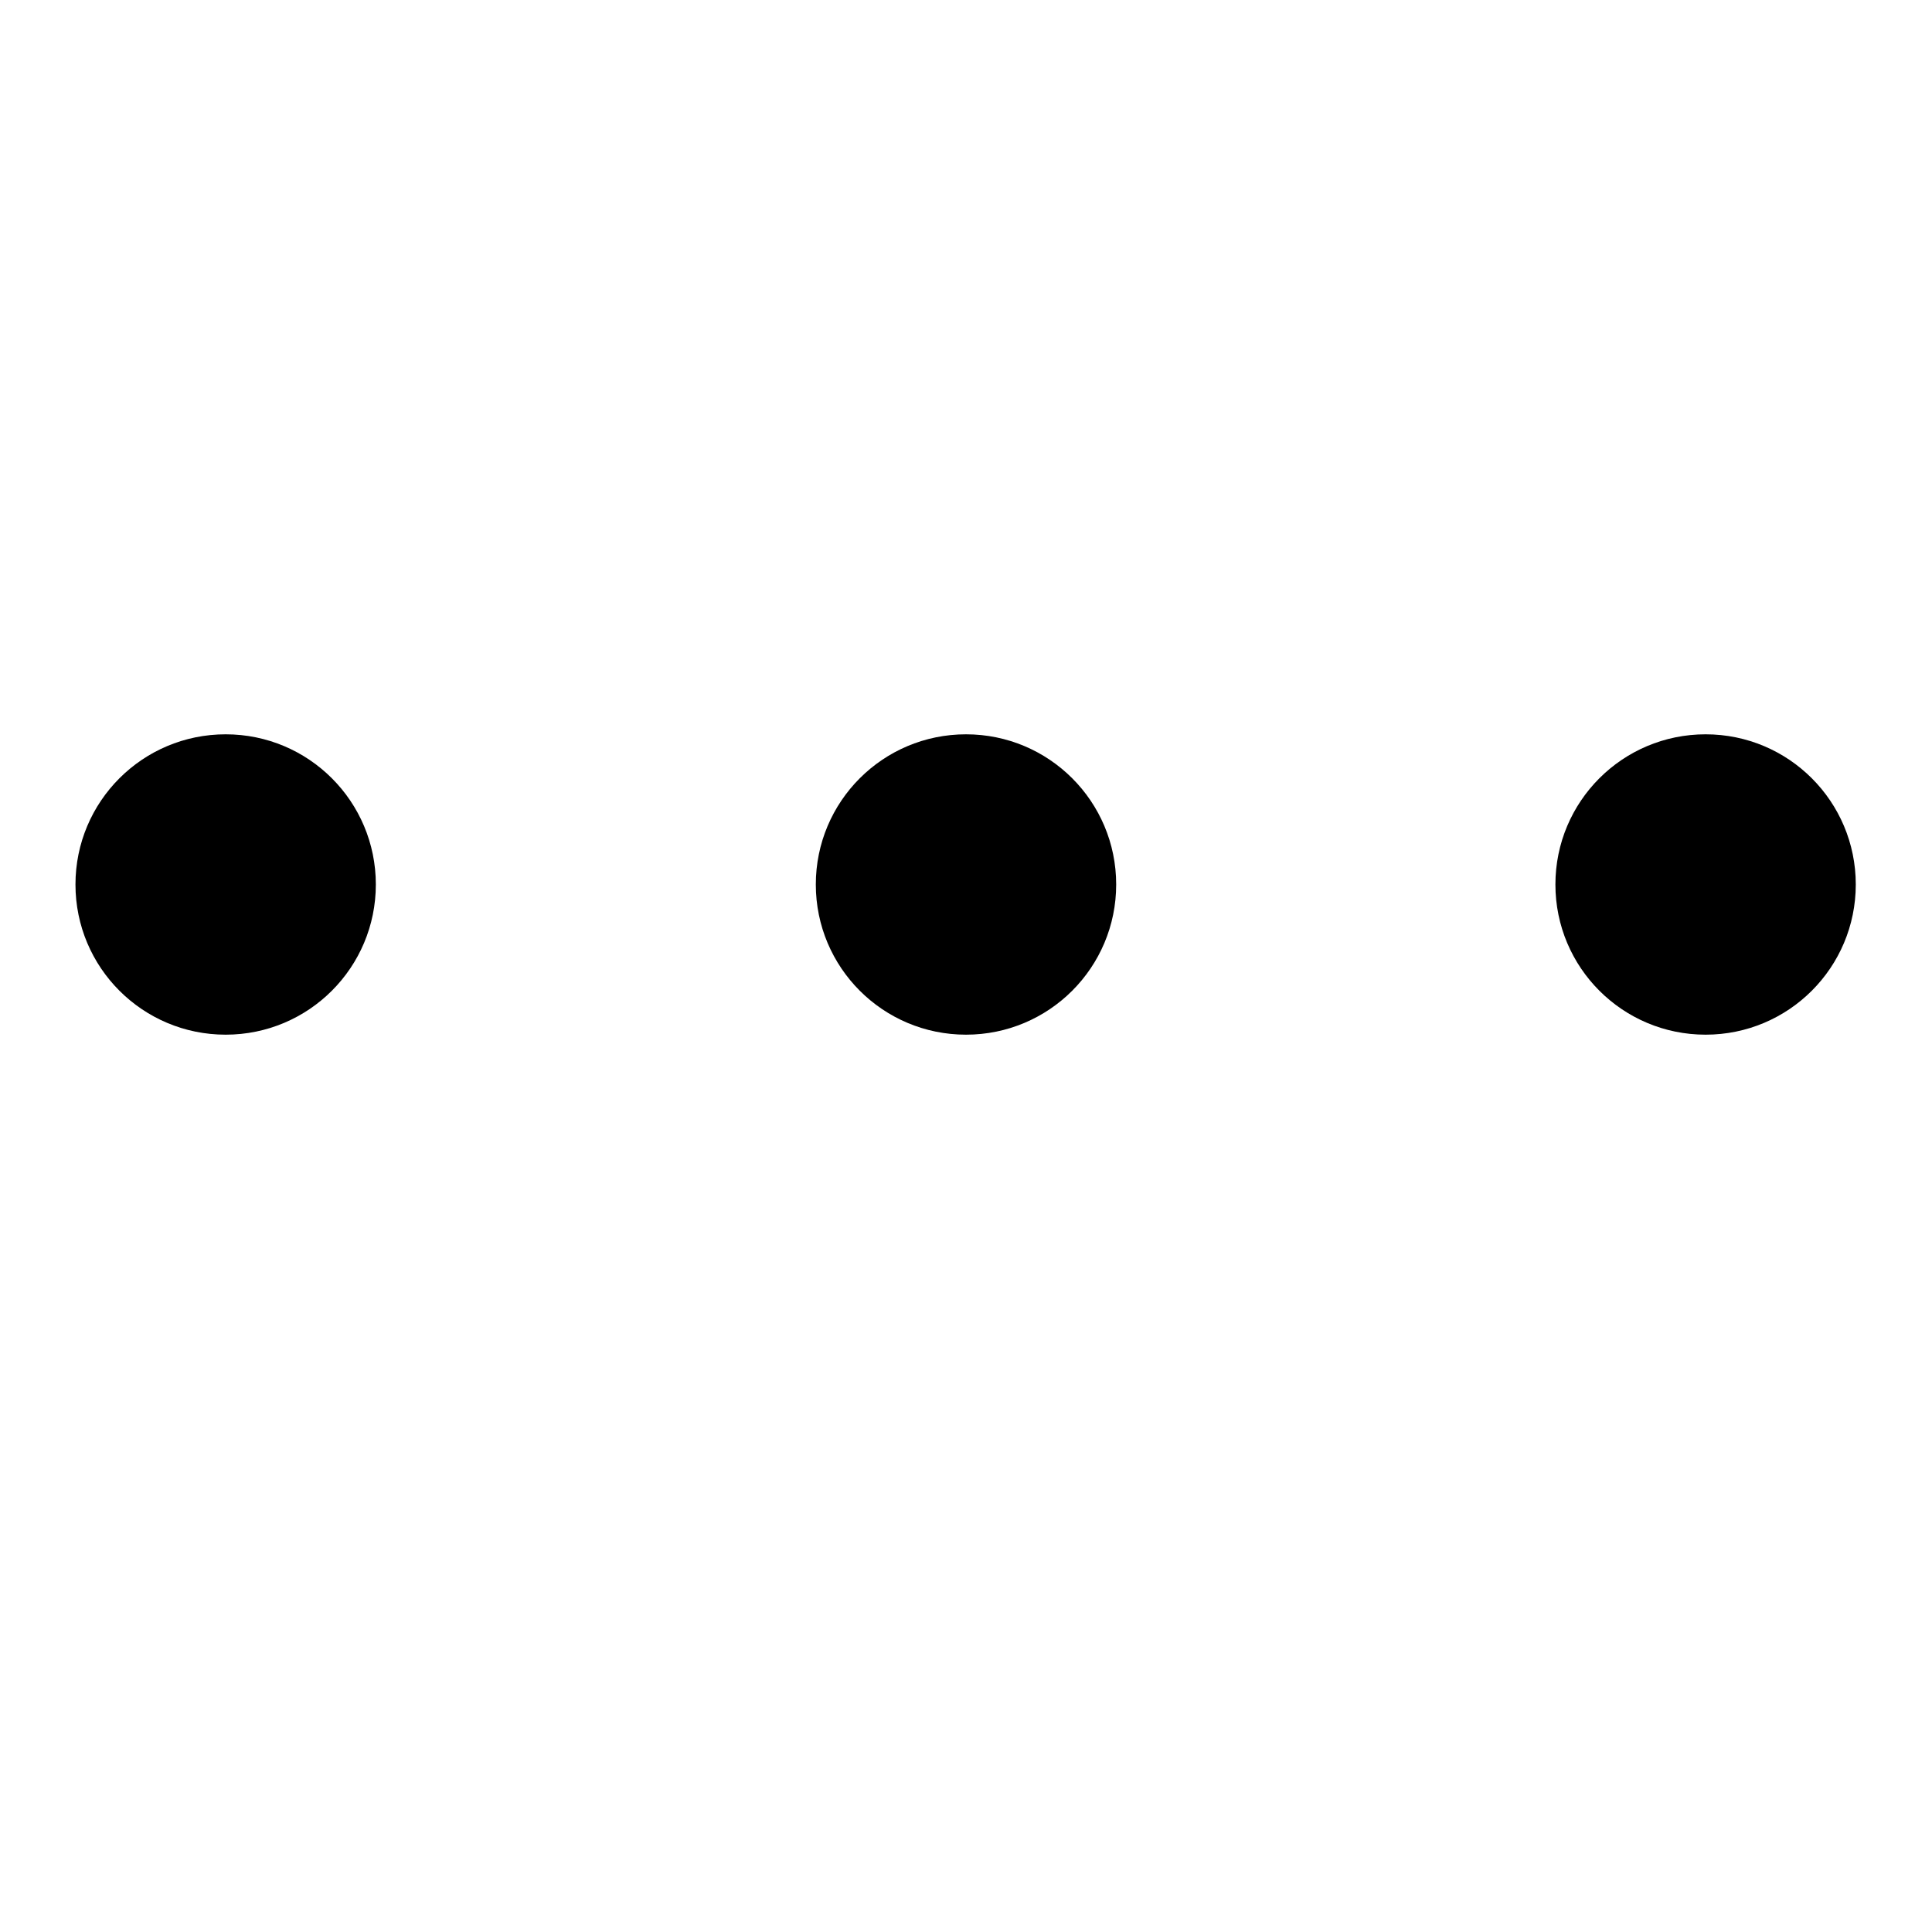
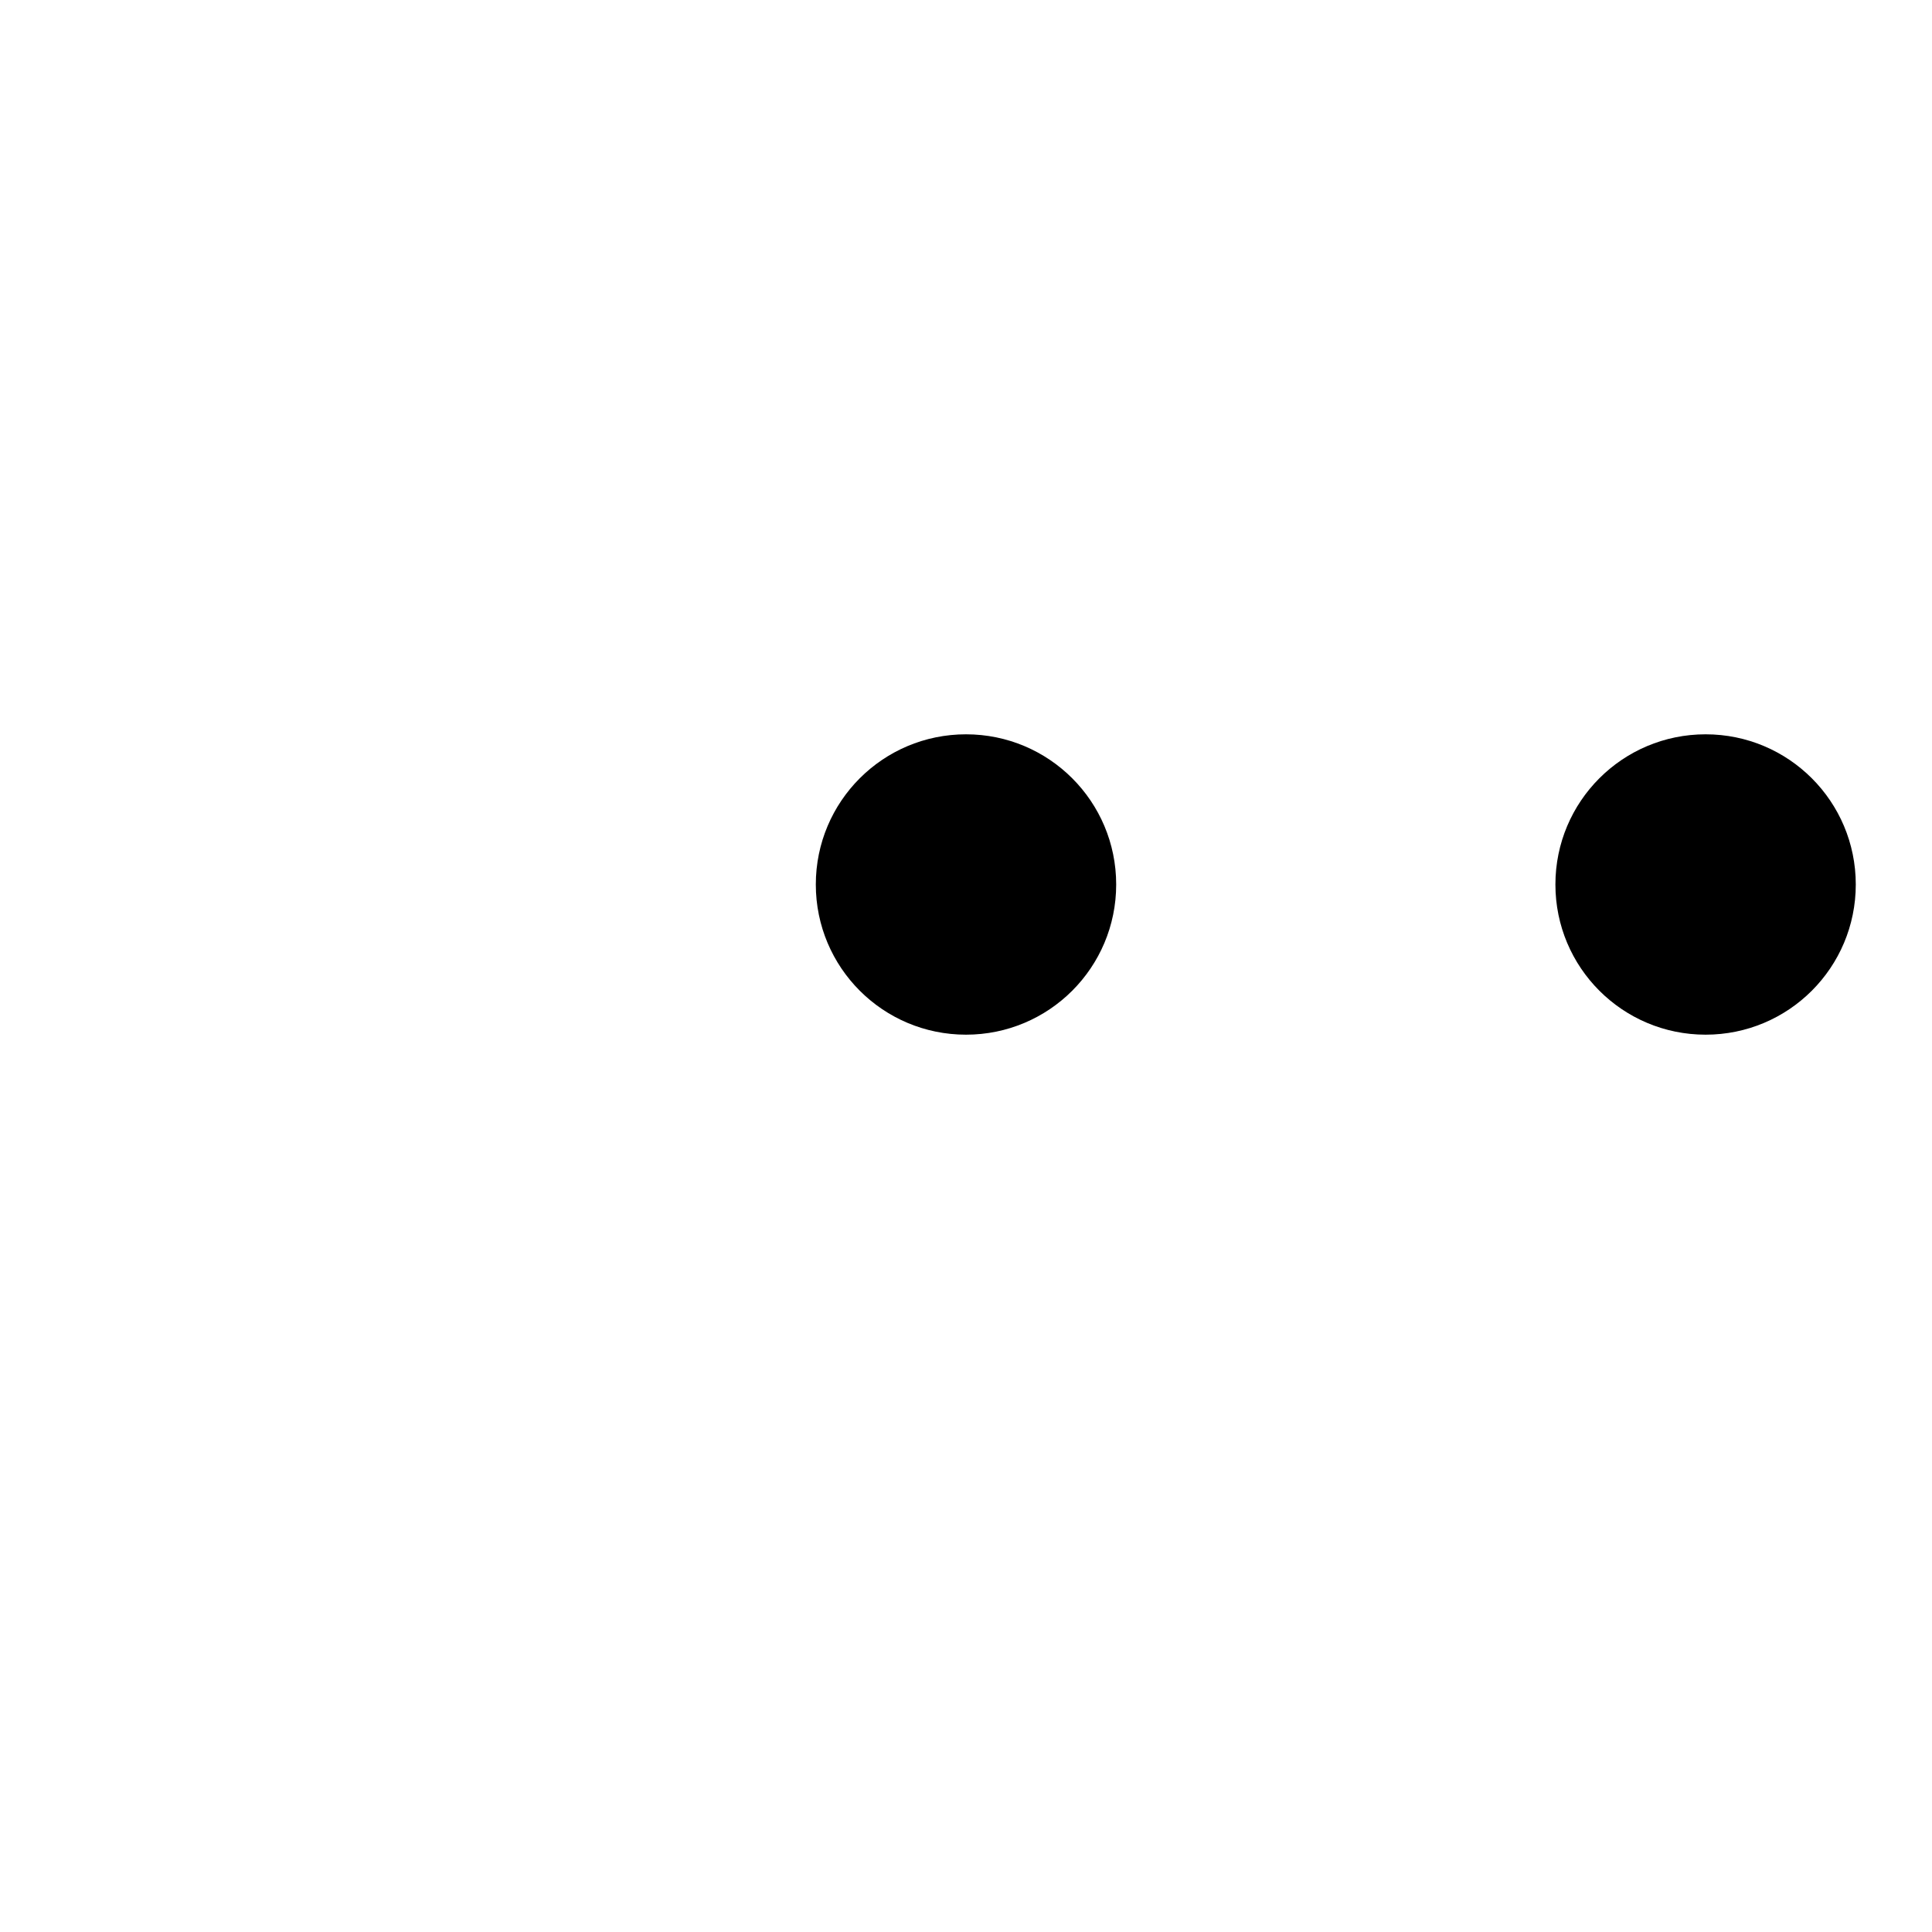
<svg xmlns="http://www.w3.org/2000/svg" version="1.1" x="0px" y="0px" viewBox="0 0 256 256" enable-background="new 0 0 256 256" xml:space="preserve">
  <g>
    <g>
      <path fill="#000000" d="M190.9,158.7L190.9,158.7l0.1-0.2L190.9,158.7L190.9,158.7z" />
-       <path fill="#000000" d="M10,117.2c0,11,8.9,19.9,19.9,19.9s19.9-8.9,19.9-19.9s-8.9-19.9-19.9-19.9S10,106.2,10,117.2z" />
      <path fill="#000000" d="M108.1,117.2c0,11,8.9,19.9,19.9,19.9c11,0,19.9-8.9,19.9-19.9S139,97.3,128,97.3C117,97.3,108.1,106.2,108.1,117.2L108.1,117.2z" />
      <path fill="#000000" d="M206.1,117.2c0,11,8.9,19.9,19.9,19.9s19.9-8.9,19.9-19.9s-8.9-19.9-19.9-19.9C215,97.3,206.1,106.2,206.1,117.2z" />
    </g>
  </g>
</svg>